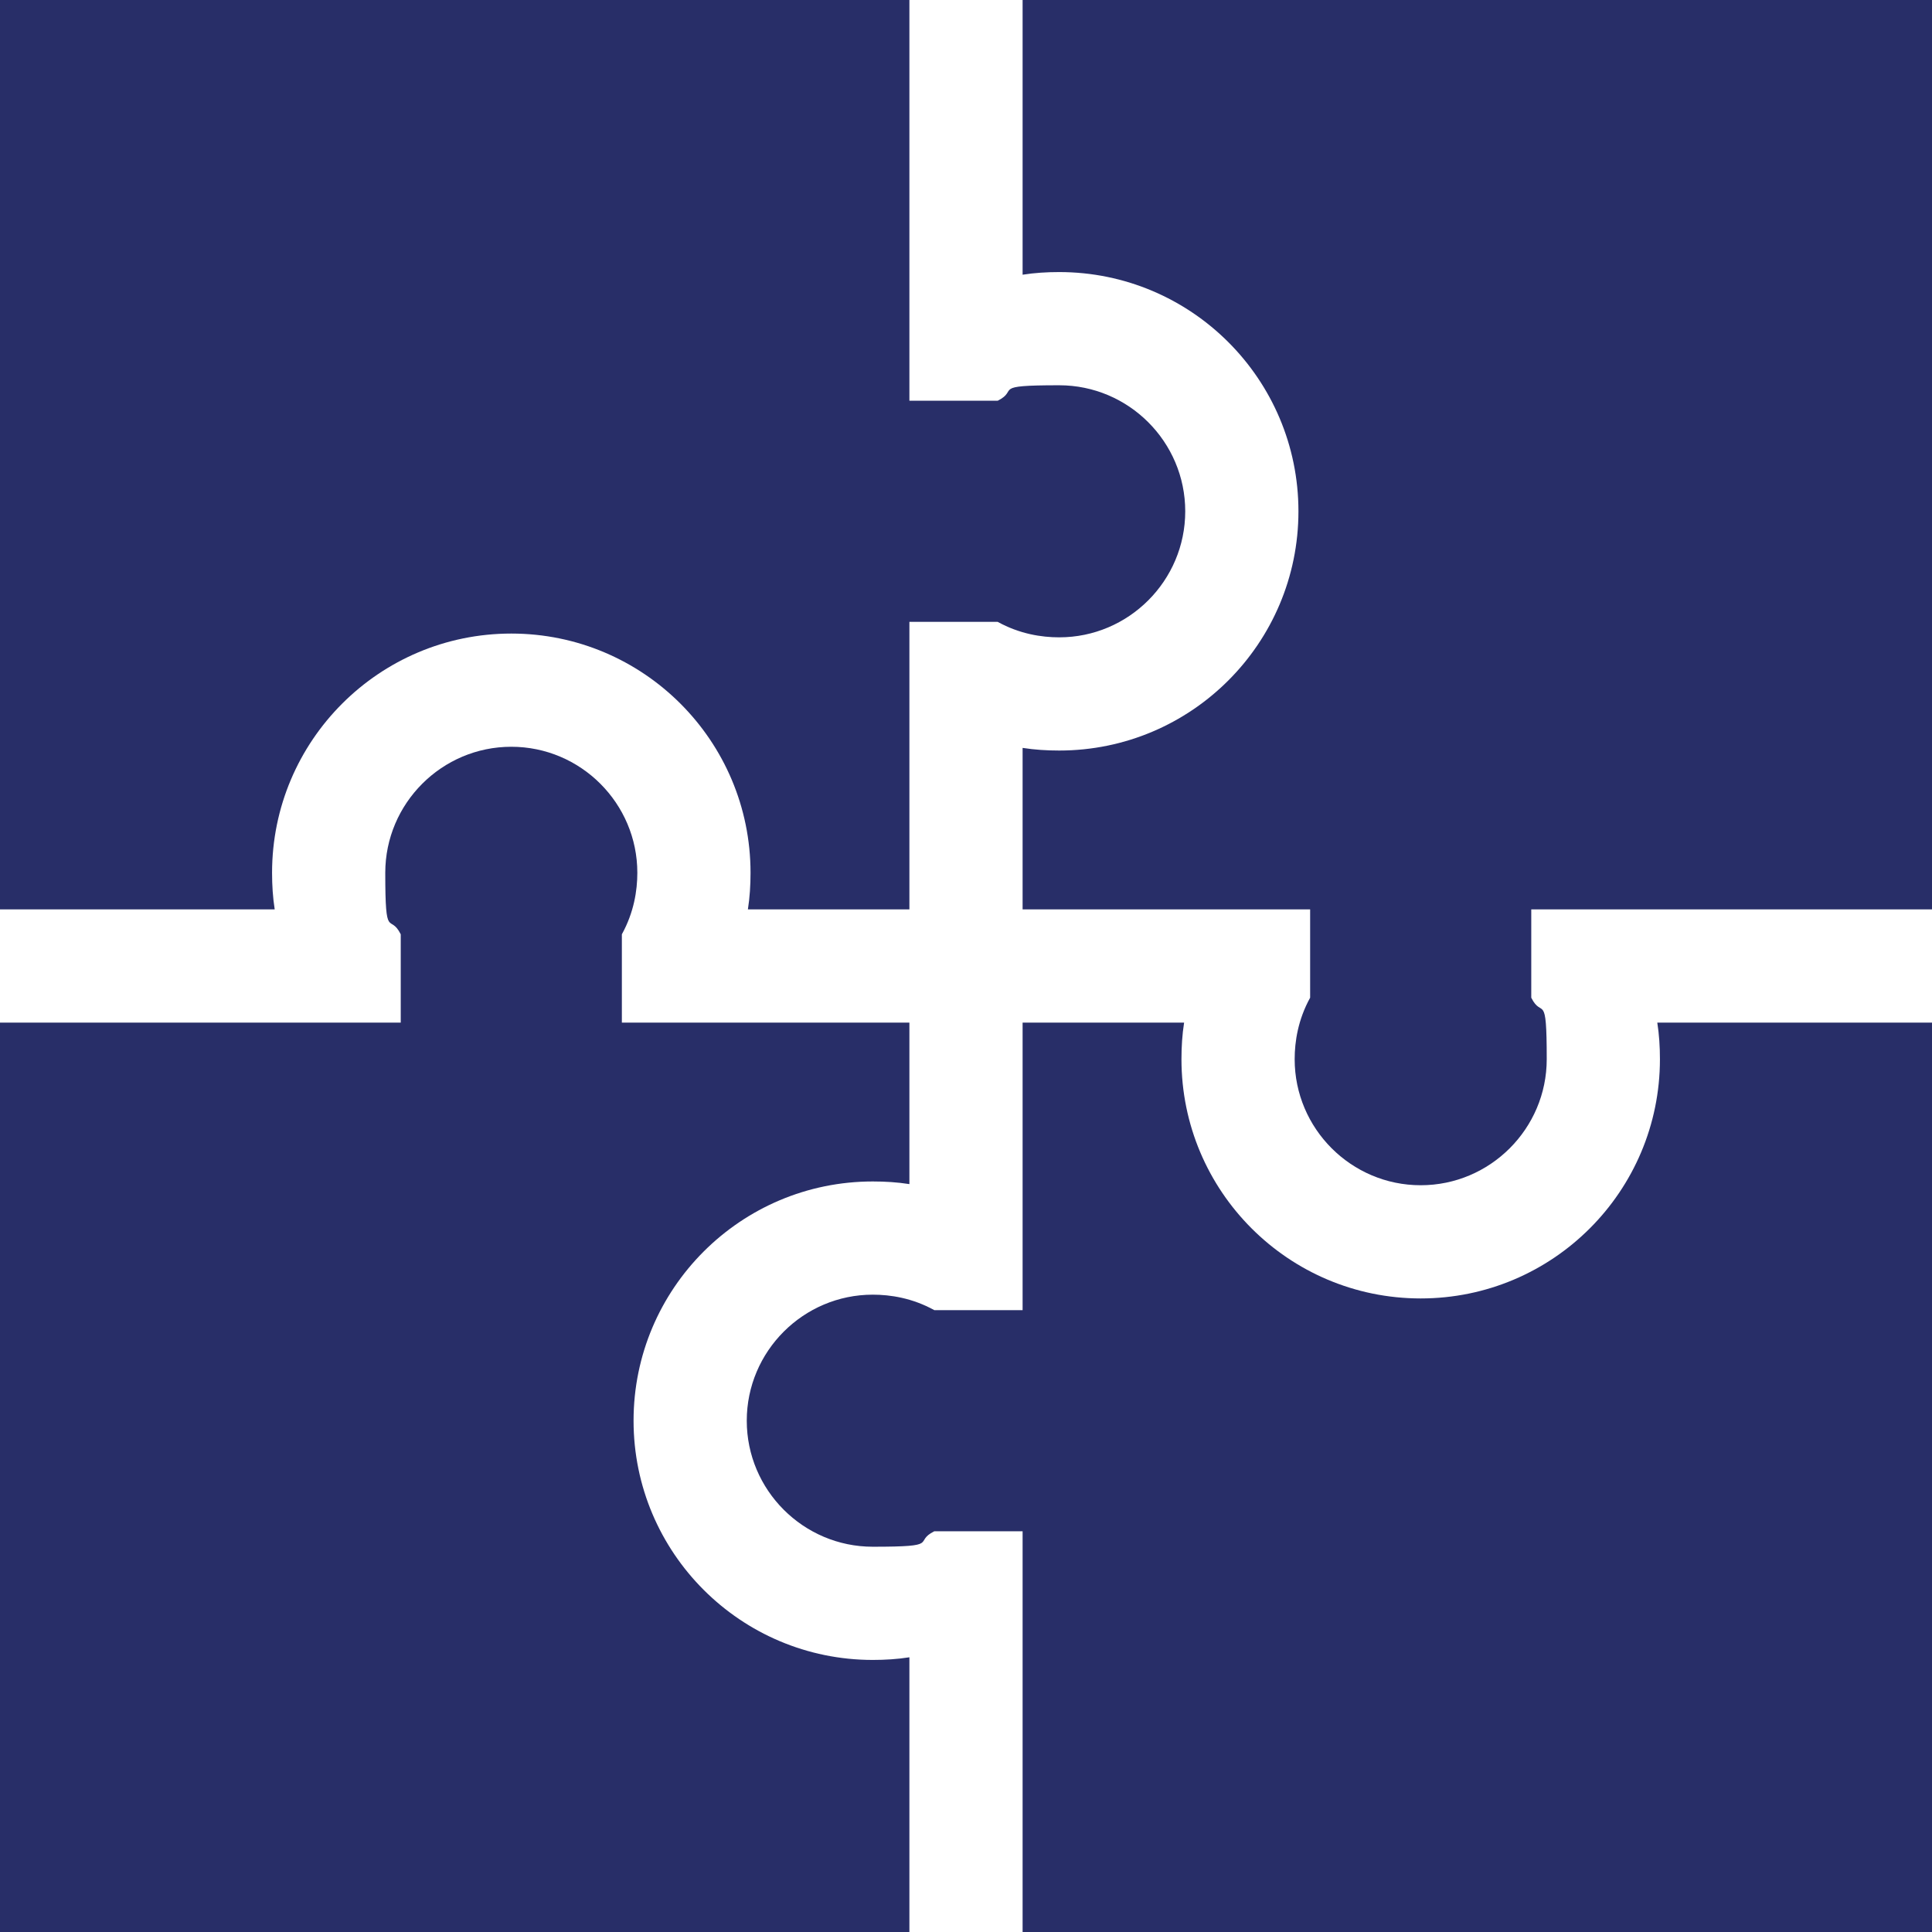
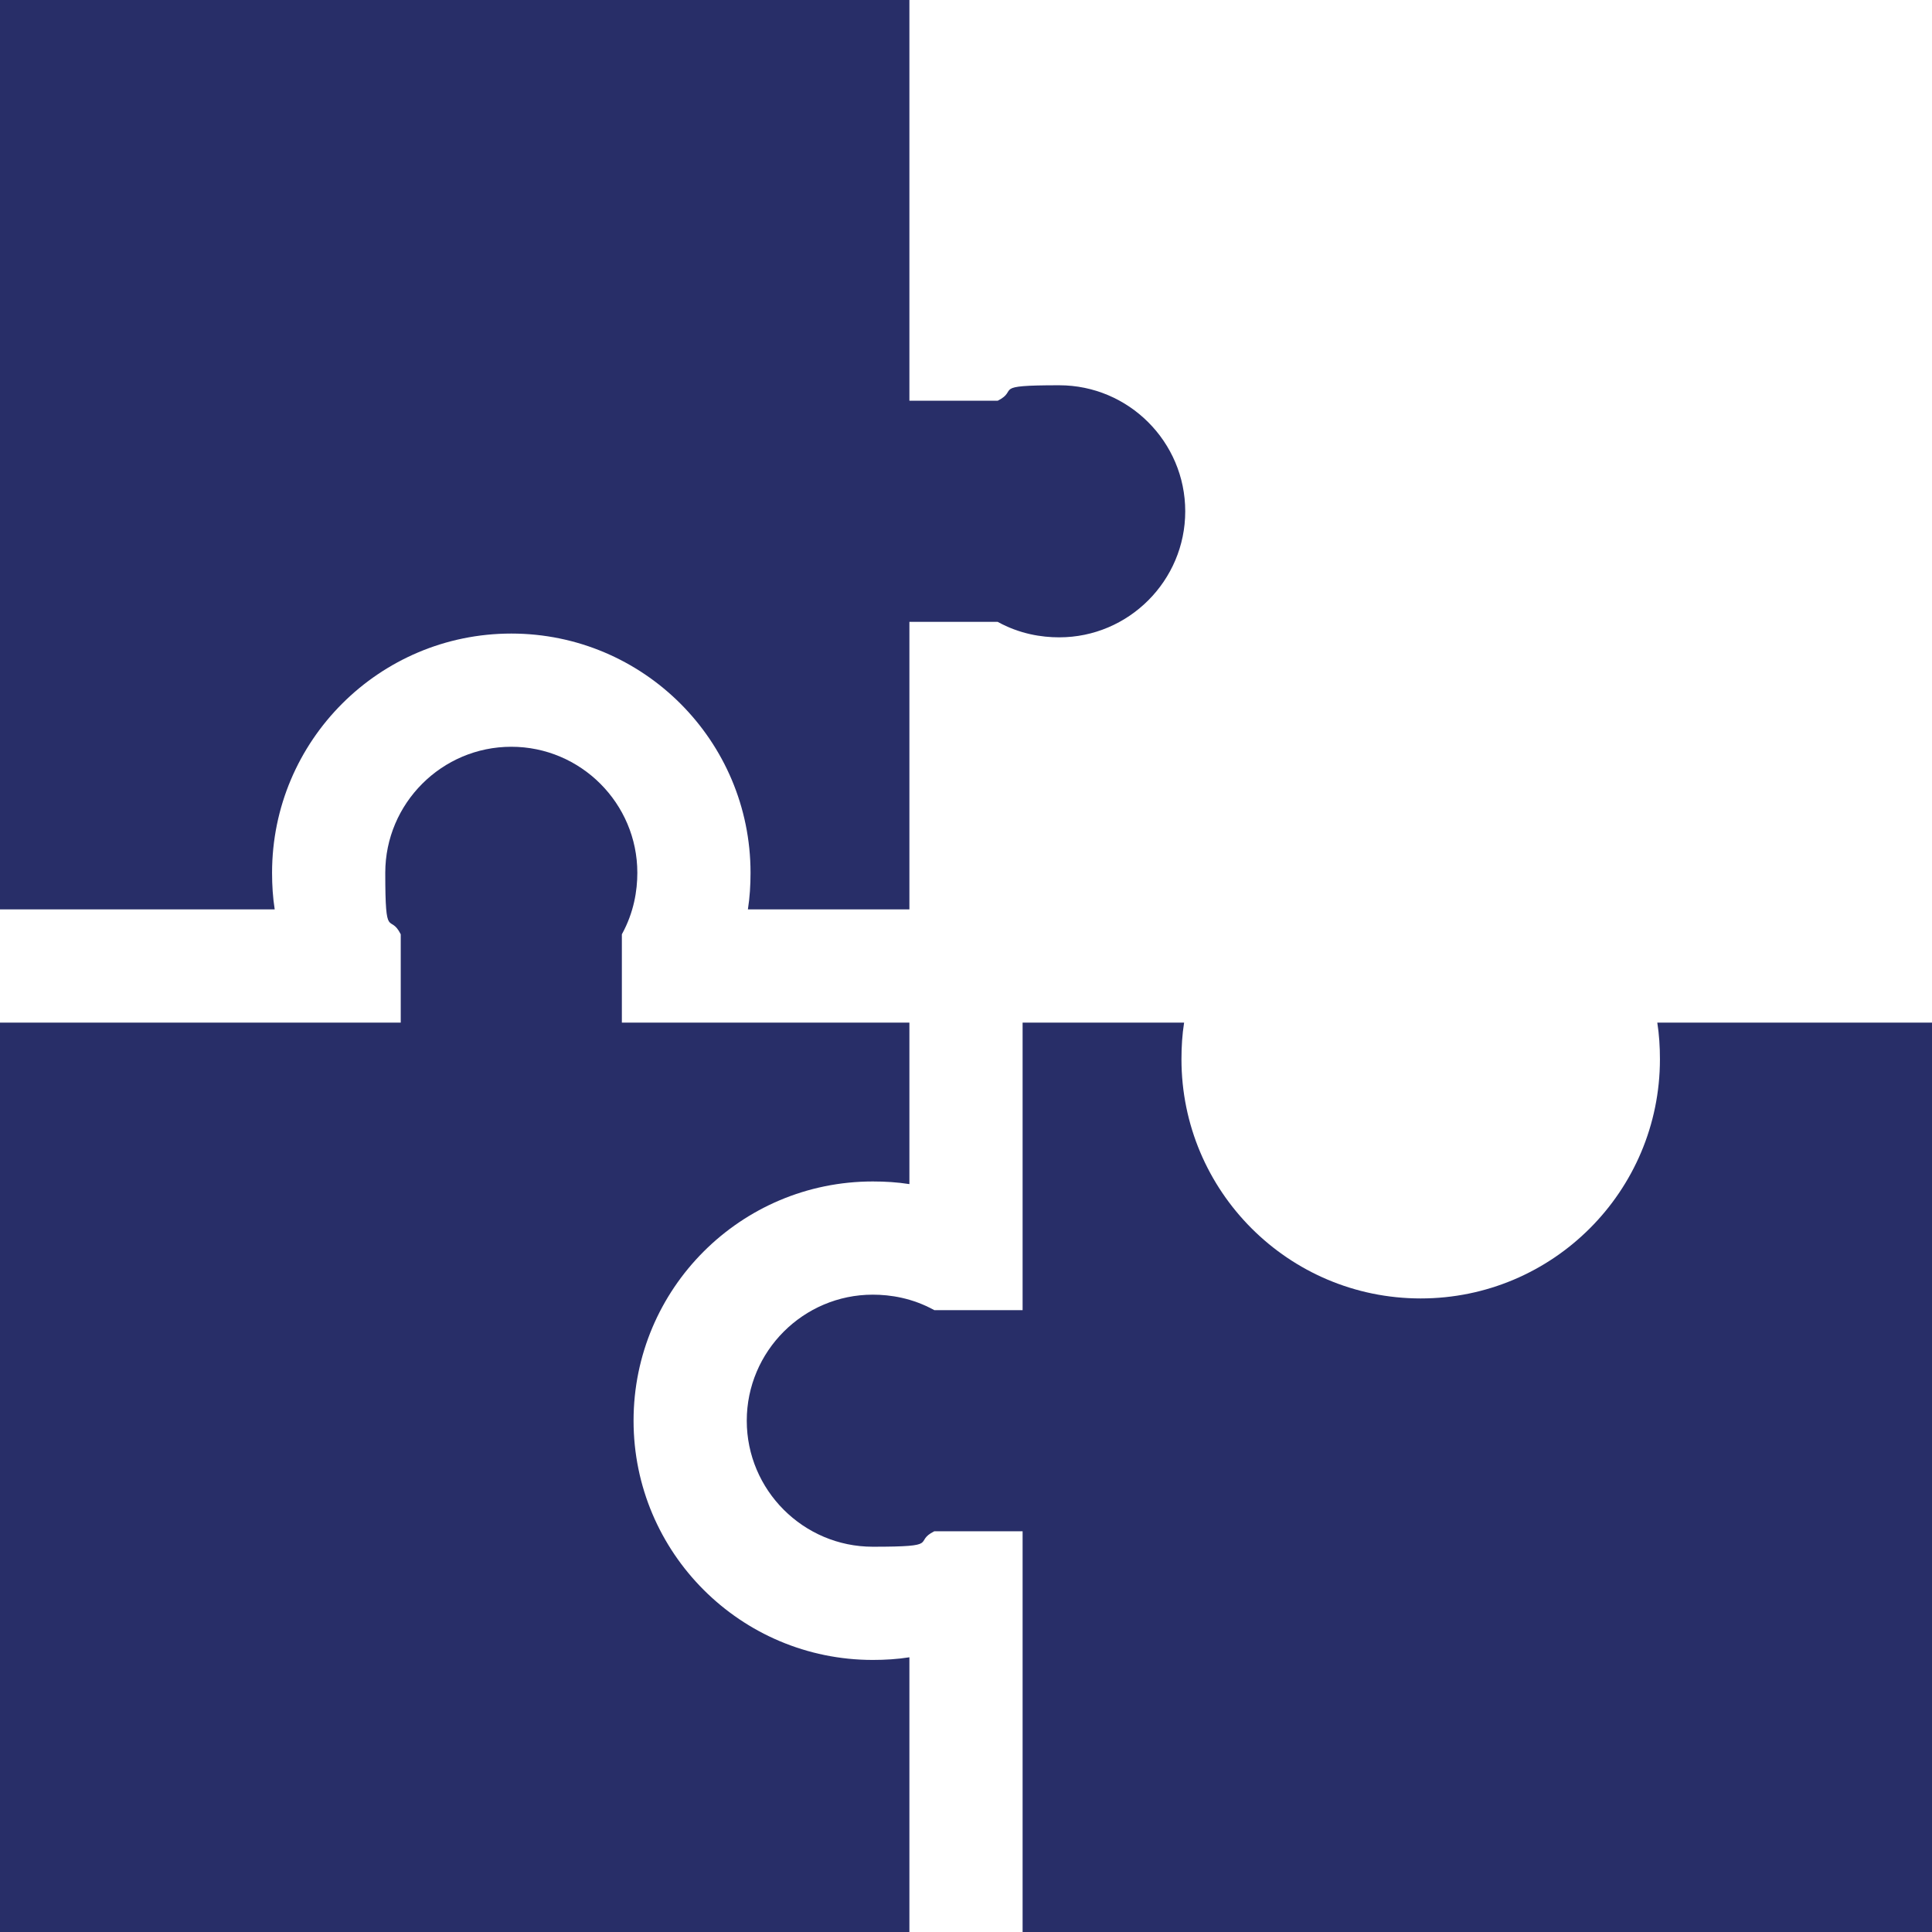
<svg xmlns="http://www.w3.org/2000/svg" id="Capa_1" version="1.1" viewBox="0 0 512 512">
  <defs>
    <style>
      .st0 {
        fill: #282e68;
      }
    </style>
  </defs>
  <path class="st0" d="M231.3,313.1c3.3,0,6.5.2,9.7.7v-42.8h-76.2v-23.4c3.2-5.8,4.1-11.6,4.1-16.3,0-18.4-15-33.4-33.4-33.4s-33.4,15-33.4,33.4,1.2,10.5,4.1,16.3v23.4H0v241h241v-72.8c-3.2.5-6.4.7-9.7.7-35,0-63.4-28.4-63.4-63.4s28.4-63.4,63.4-63.4h0Z" />
  <path class="st0" d="M313.1,280.7c0-3.3.2-6.5.7-9.7h-42.8v76.2h-23.4c-5.8-3.2-11.6-4.1-16.3-4.1-18.4,0-33.4,15-33.4,33.4s15,33.4,33.4,33.4,10.5-1.2,16.3-4.1h23.4v106.2h241v-241h-72.8c.5,3.2.7,6.4.7,9.7,0,35-28.4,63.4-63.4,63.4s-63.4-28.4-63.4-63.4h0Z" />
-   <path class="st0" d="M280.7,198.9c-3.3,0-6.5-.2-9.7-.7v42.8h76.2v23.4c-3.2,5.8-4.1,11.6-4.1,16.3,0,18.4,15,33.4,33.4,33.4s33.4-15,33.4-33.4-1.2-10.5-4.1-16.3v-23.4h106.2V0h-241v72.8c3.2-.5,6.4-.7,9.7-.7,35,0,63.4,28.4,63.4,63.4s-28.4,63.4-63.4,63.4h0Z" />
  <path class="st0" d="M198.9,231.3c0,3.3-.2,6.5-.7,9.7h42.8v-76.2h23.4c5.8,3.2,11.6,4.1,16.3,4.1,18.4,0,33.4-15,33.4-33.4s-15-33.4-33.4-33.4-10.5,1.2-16.3,4.1h-23.4V0H0v241h72.8c-.5-3.2-.7-6.4-.7-9.7,0-35,28.4-63.4,63.4-63.4s63.4,28.4,63.4,63.4h0Z" />
</svg>